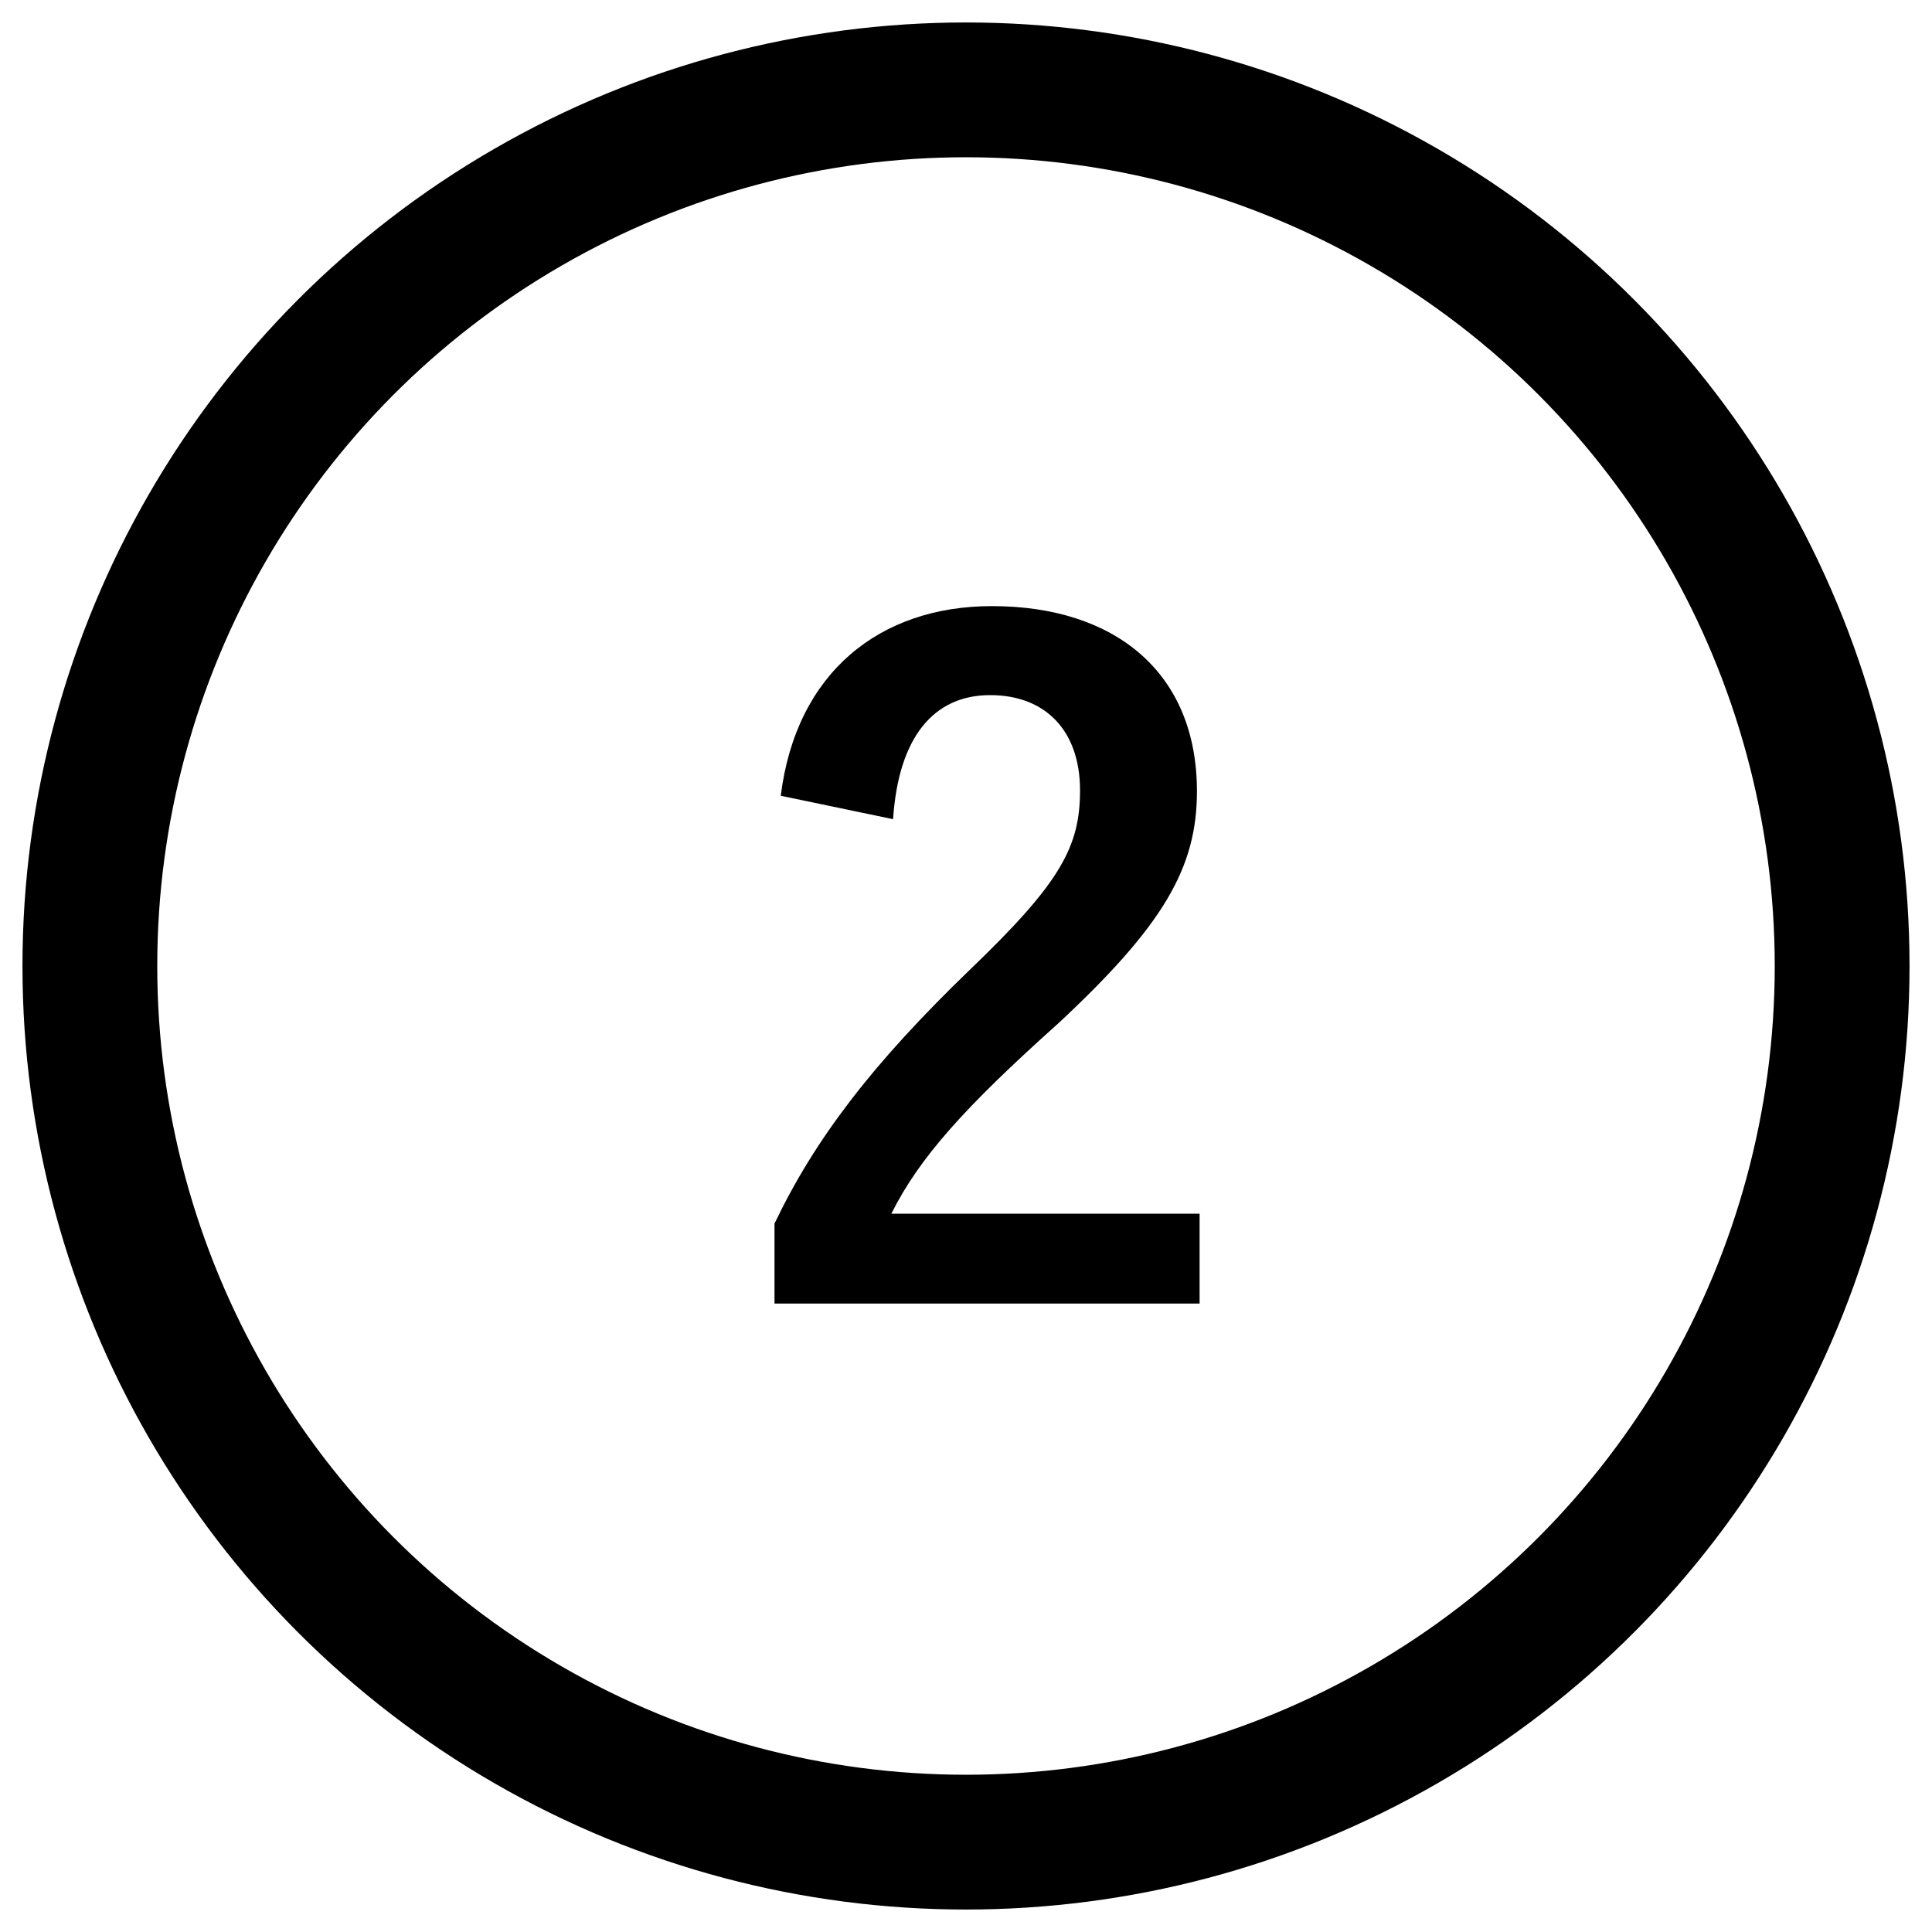
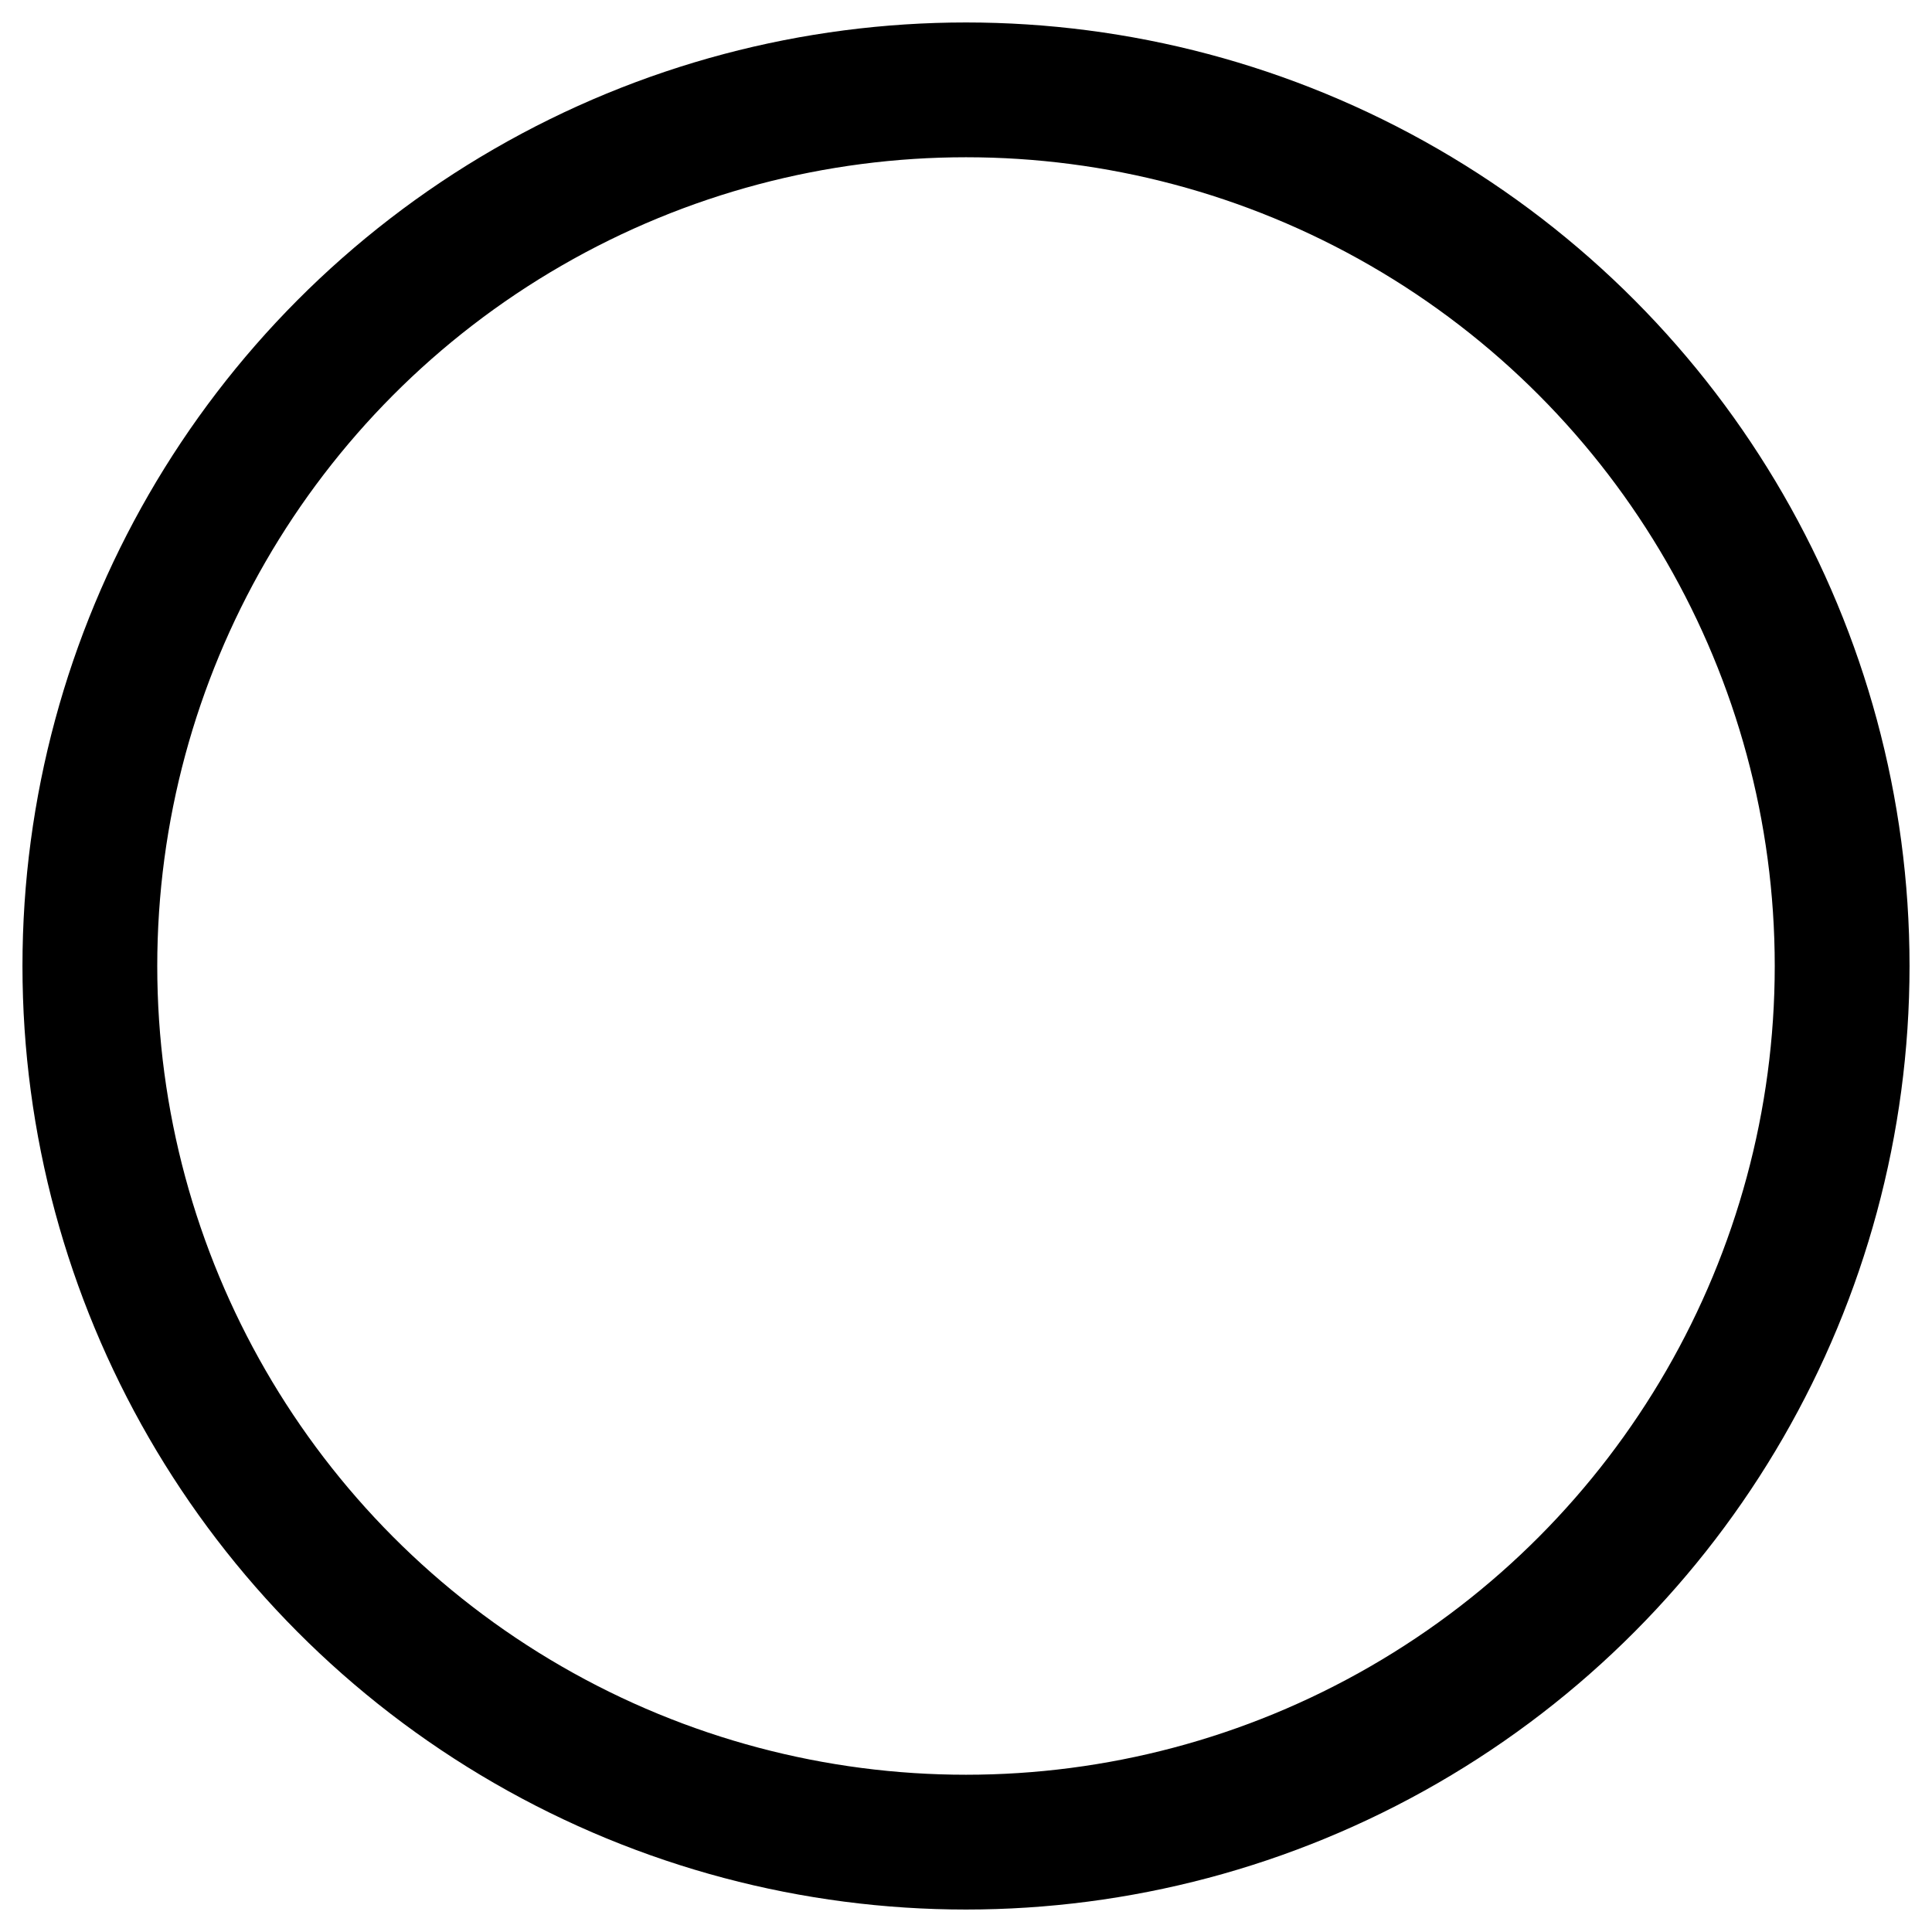
<svg xmlns="http://www.w3.org/2000/svg" version="1.1" x="0px" y="0px" width="100%" height="100%" viewBox="0 0 43 43" enable-background="new 0 0 43 43" xml:space="preserve">
  <defs>
</defs>
  <rect id="_x3C_スライス_x3E__4_" fill="none" width="43" height="43" />
-   <path d="M17.377,17.711c0.341-2.74,2.201-4.221,4.701-4.221c2.741,0,4.562,1.48,4.562,4.121c0,1.7-0.74,2.98-3.081,5.161  c-2.1,1.88-3.1,3-3.721,4.241h6.861v2h-9.461v-1.78c0.899-1.881,2.18-3.561,4.36-5.661c2.001-1.921,2.44-2.721,2.44-3.981  c0-1.34-0.78-2.12-2-2.12c-1.261,0-2.041,0.94-2.161,2.761L17.377,17.711z" />
  <circle fill="none" stroke="#000000" stroke-width="3" stroke-miterlimit="10" cx="21.5" cy="21.5" r="19.5" />
</svg>